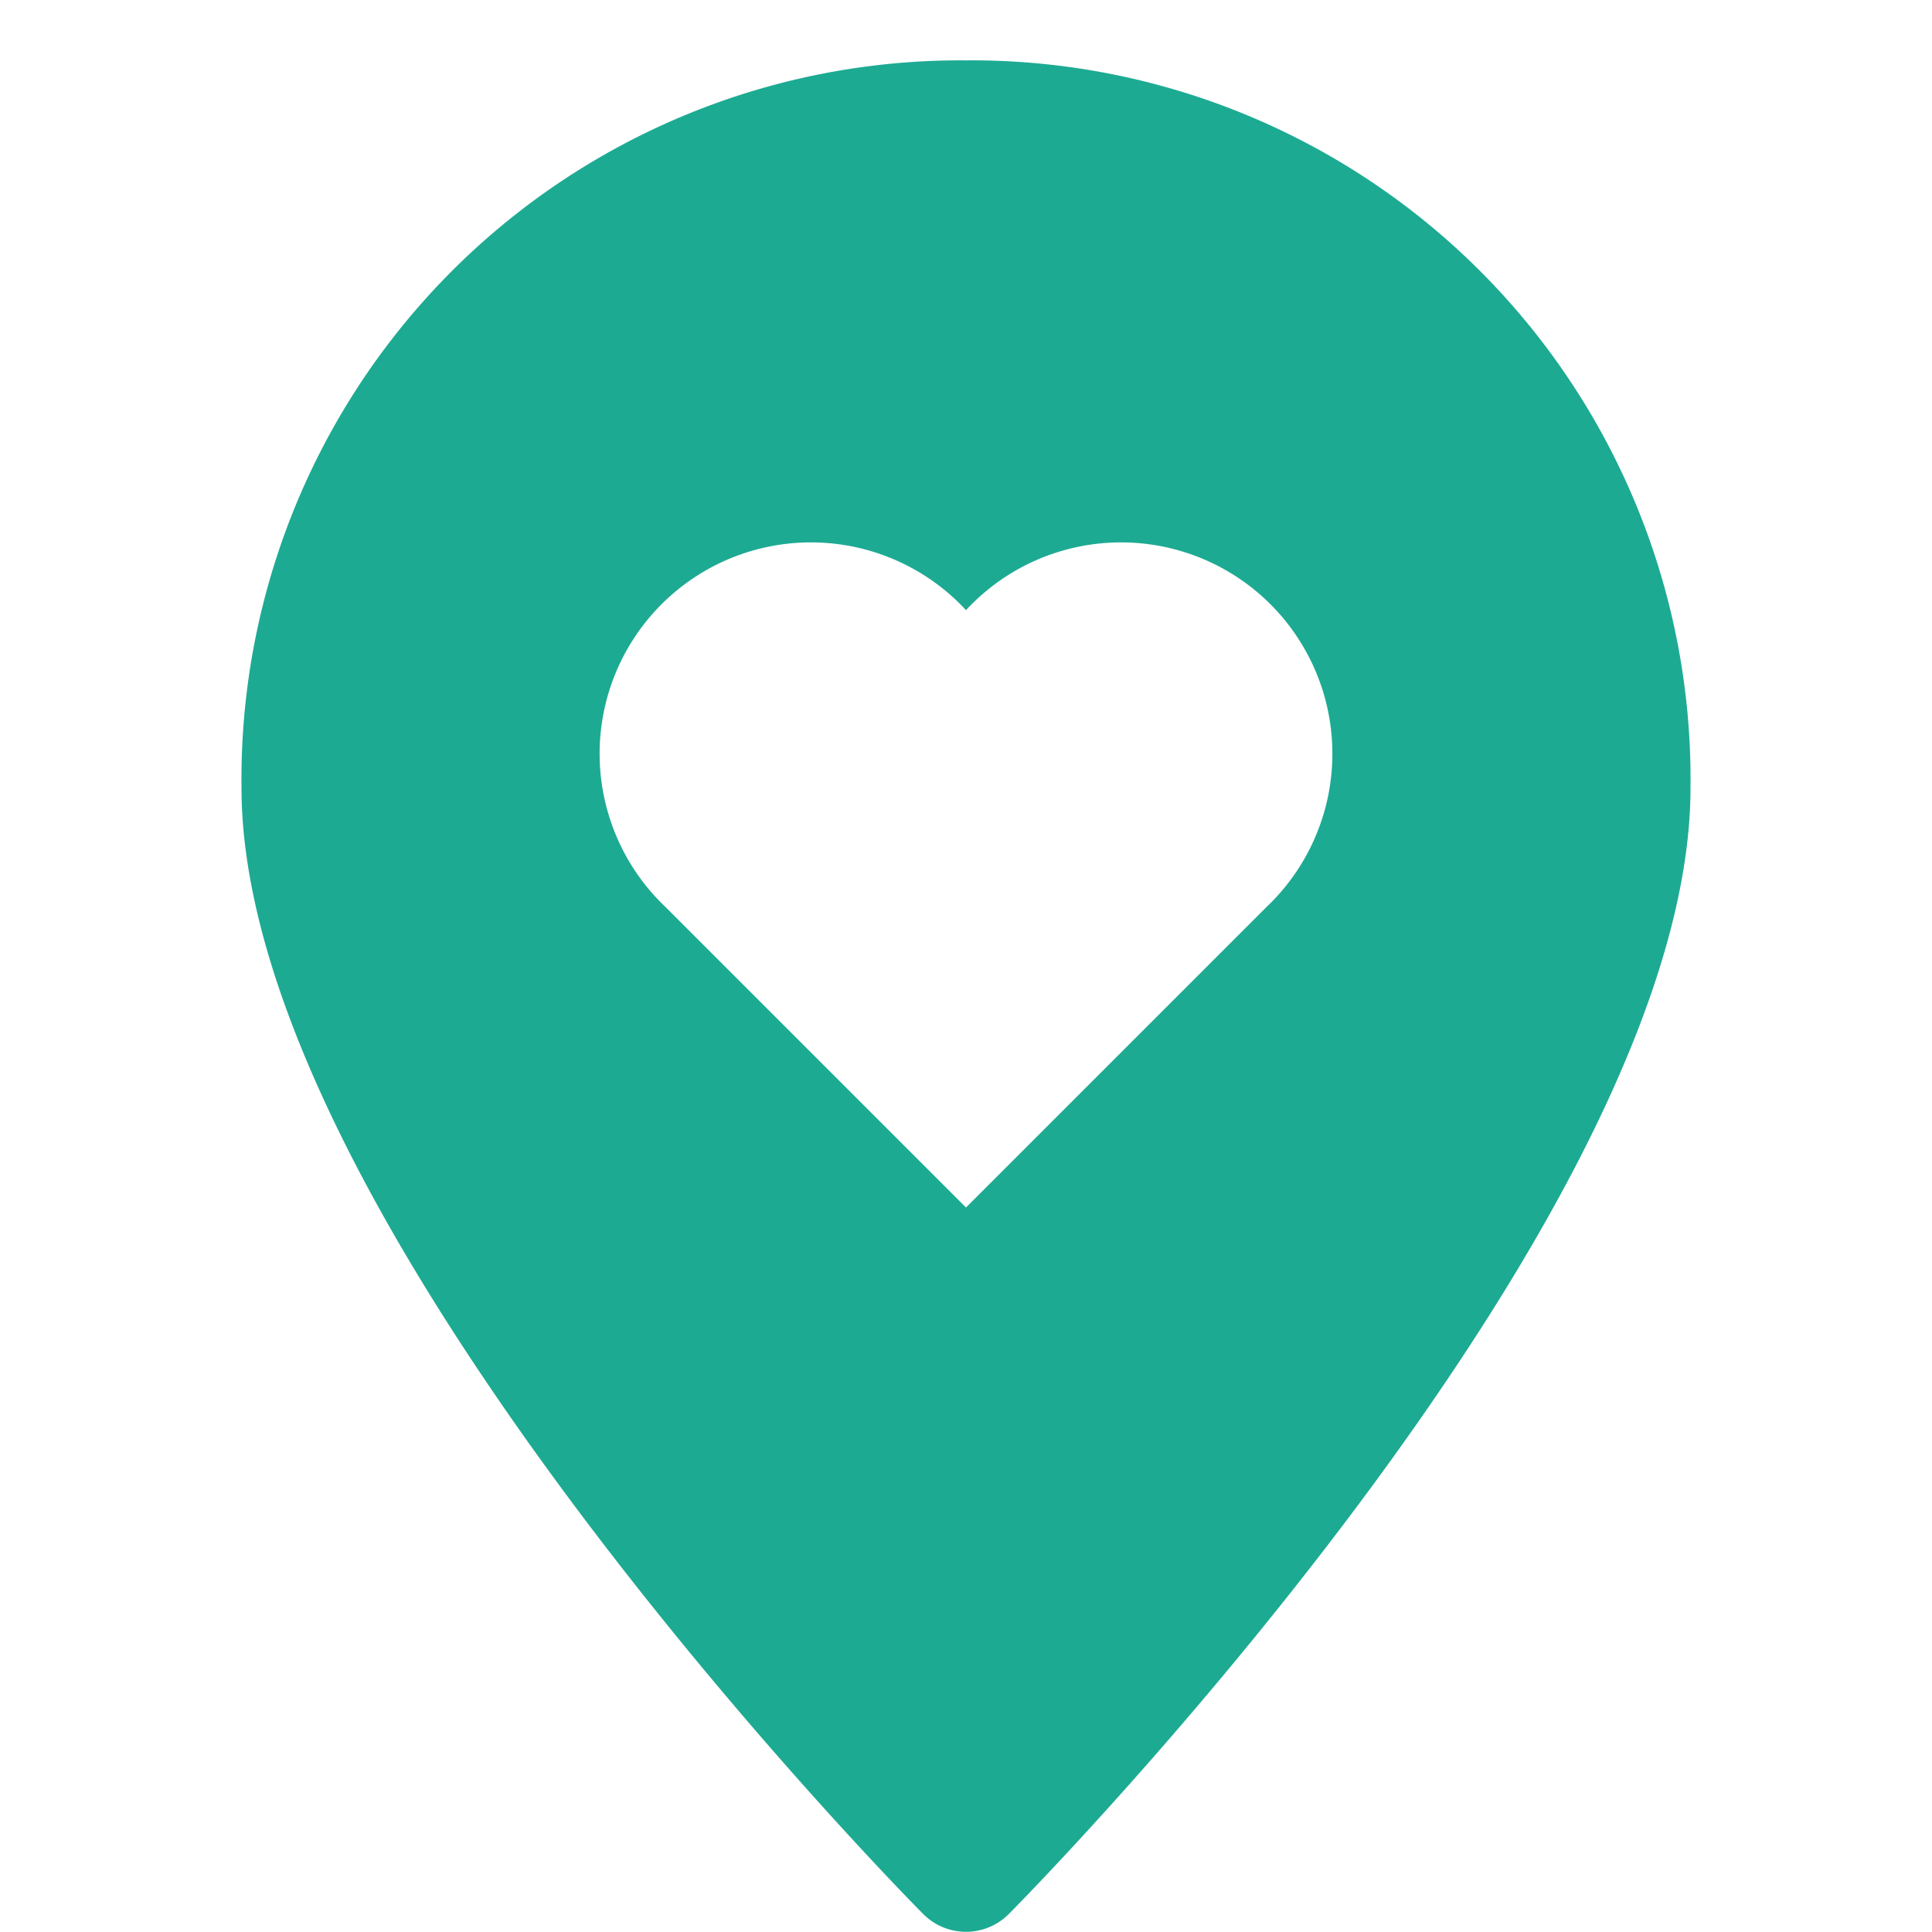
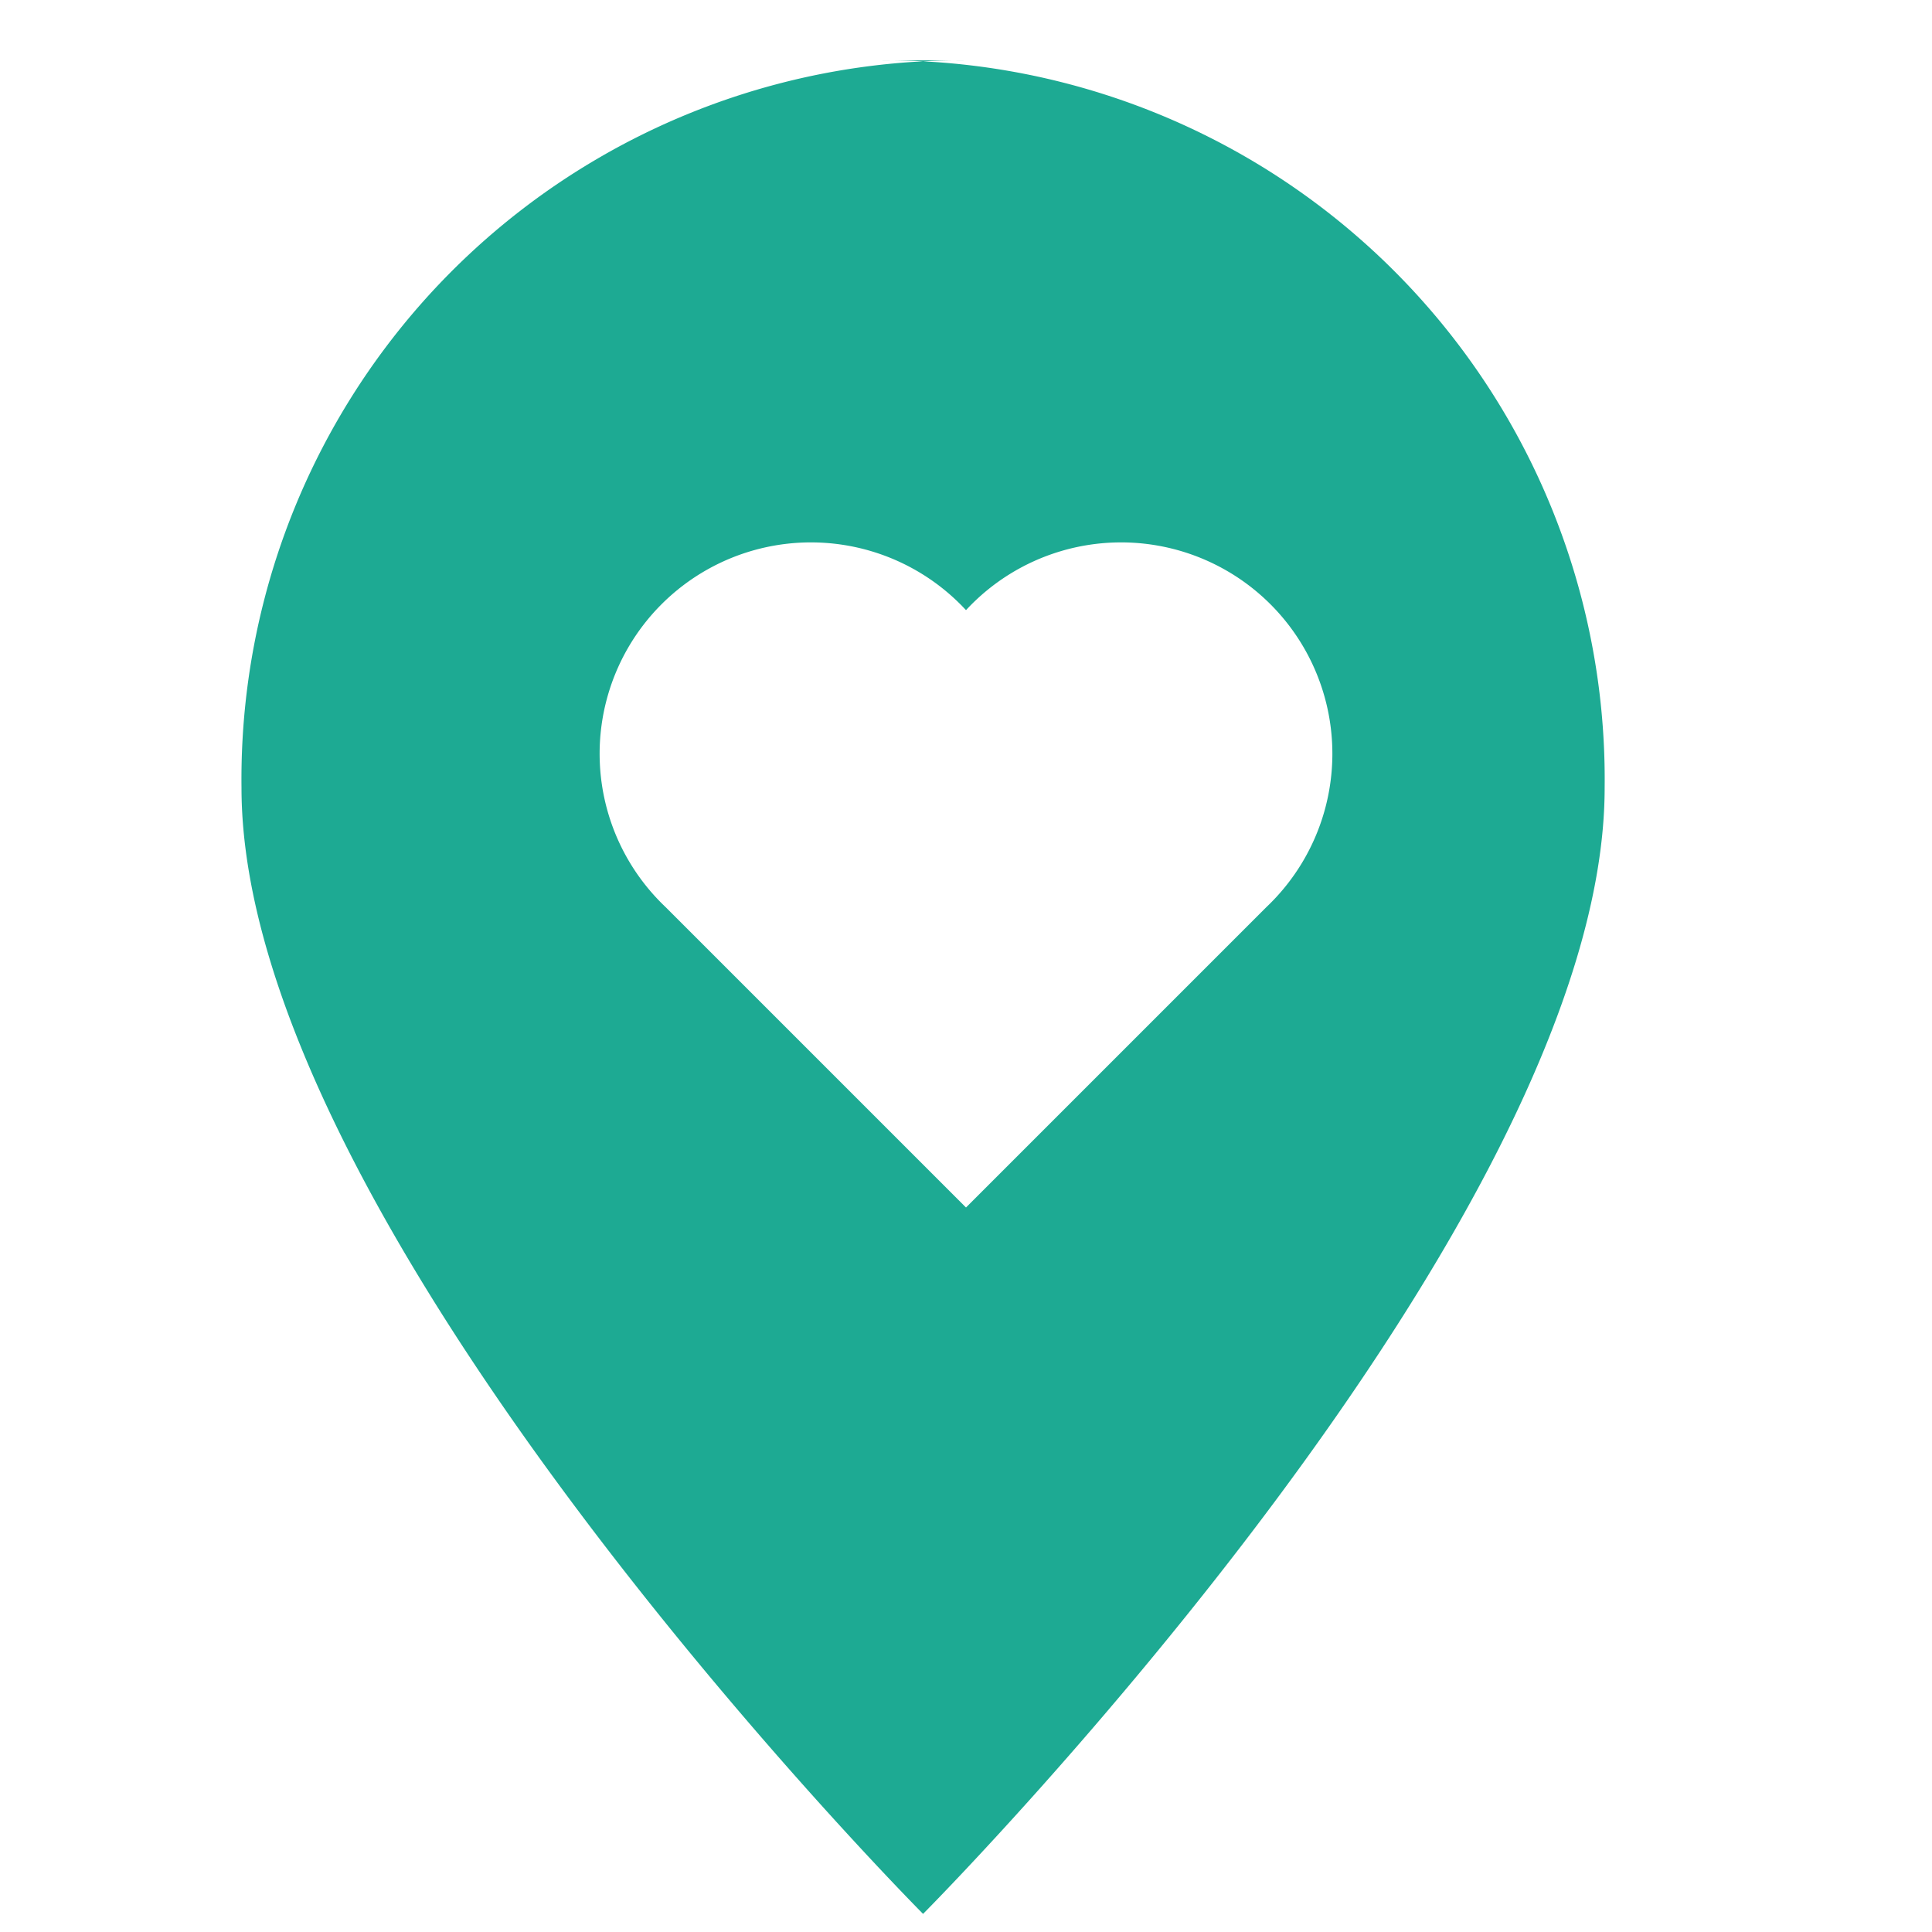
<svg xmlns="http://www.w3.org/2000/svg" height="32" viewBox="0 0 32 32" width="32">
-   <path d="m16 1a11.907 11.907 0 0 0 -12 12.048c0 7.152 10.828 18.188 11.289 18.652a1 1 0 0 0 1.422 0c.461-.464 11.289-11.5 11.289-18.652a11.907 11.907 0 0 0 -12-12.048zm4.975 14.025-4.975 4.975-4.975-4.975a3.5 3.5 0 1 1 4.975-4.919 3.5 3.5 0 1 1 4.975 4.919z" fill="#1daa93" />
+   <path d="m16 1a11.907 11.907 0 0 0 -12 12.048c0 7.152 10.828 18.188 11.289 18.652c.461-.464 11.289-11.5 11.289-18.652a11.907 11.907 0 0 0 -12-12.048zm4.975 14.025-4.975 4.975-4.975-4.975a3.5 3.5 0 1 1 4.975-4.919 3.5 3.5 0 1 1 4.975 4.919z" fill="#1daa93" />
</svg>